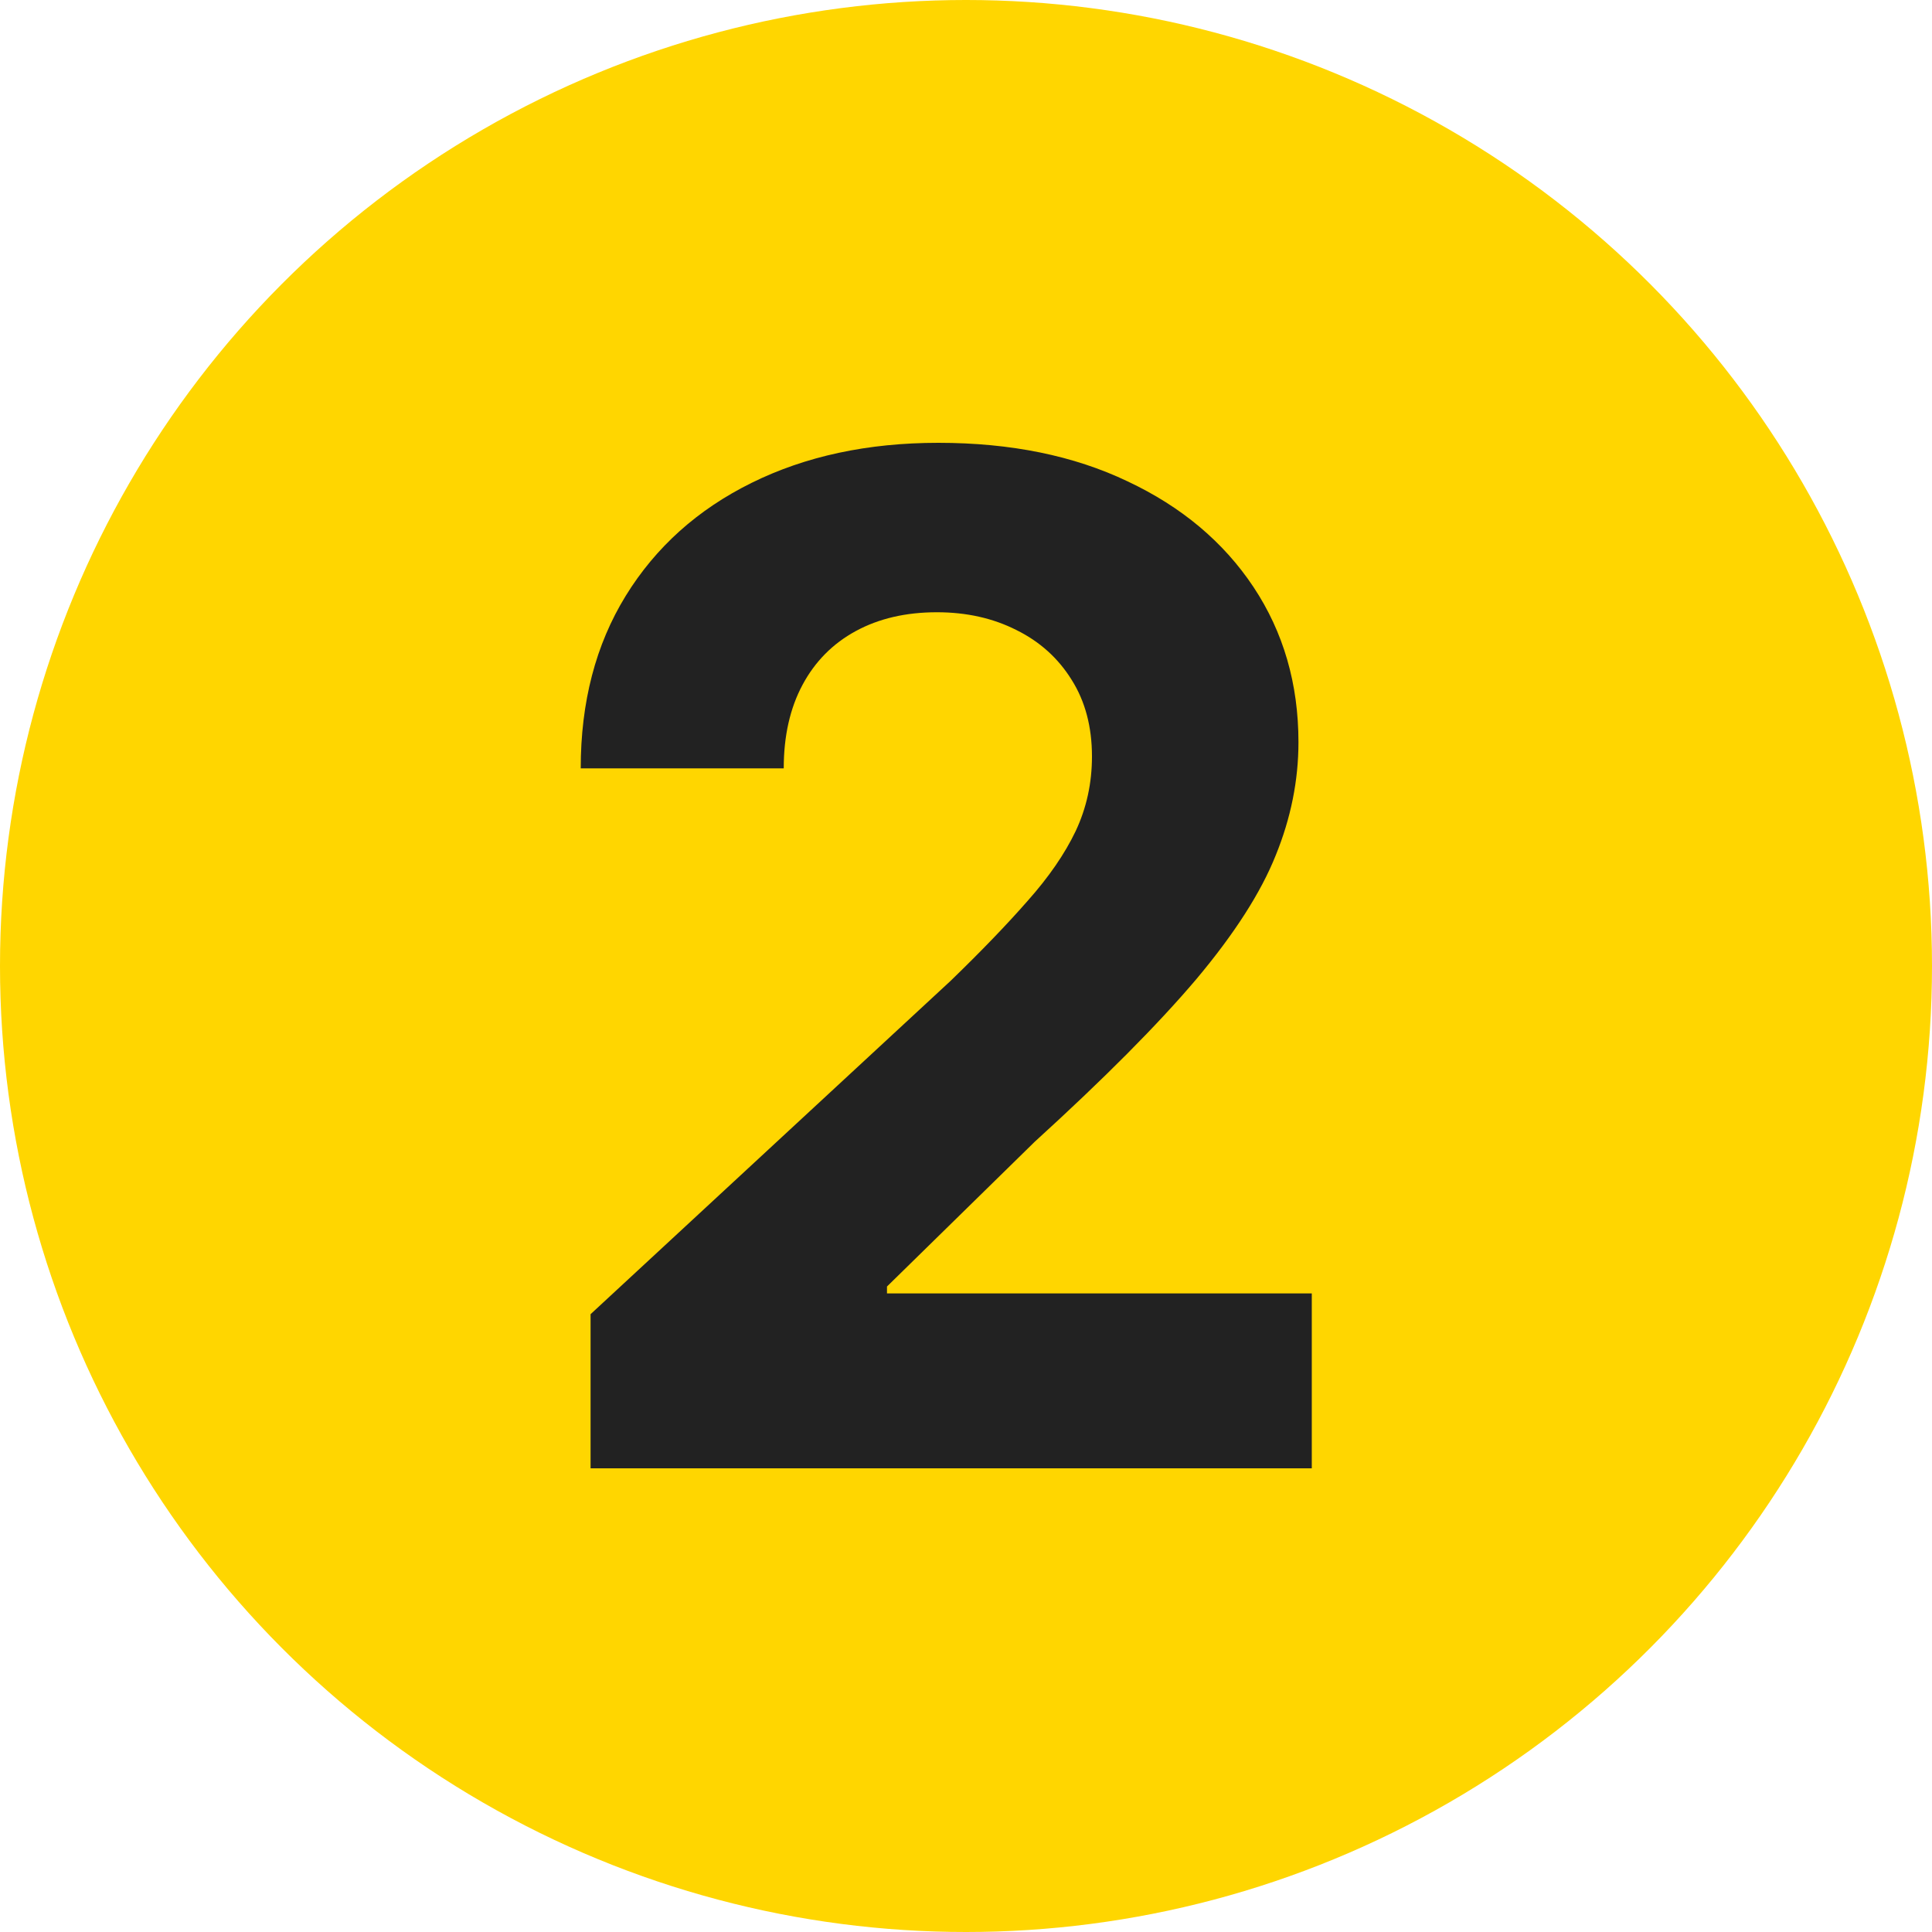
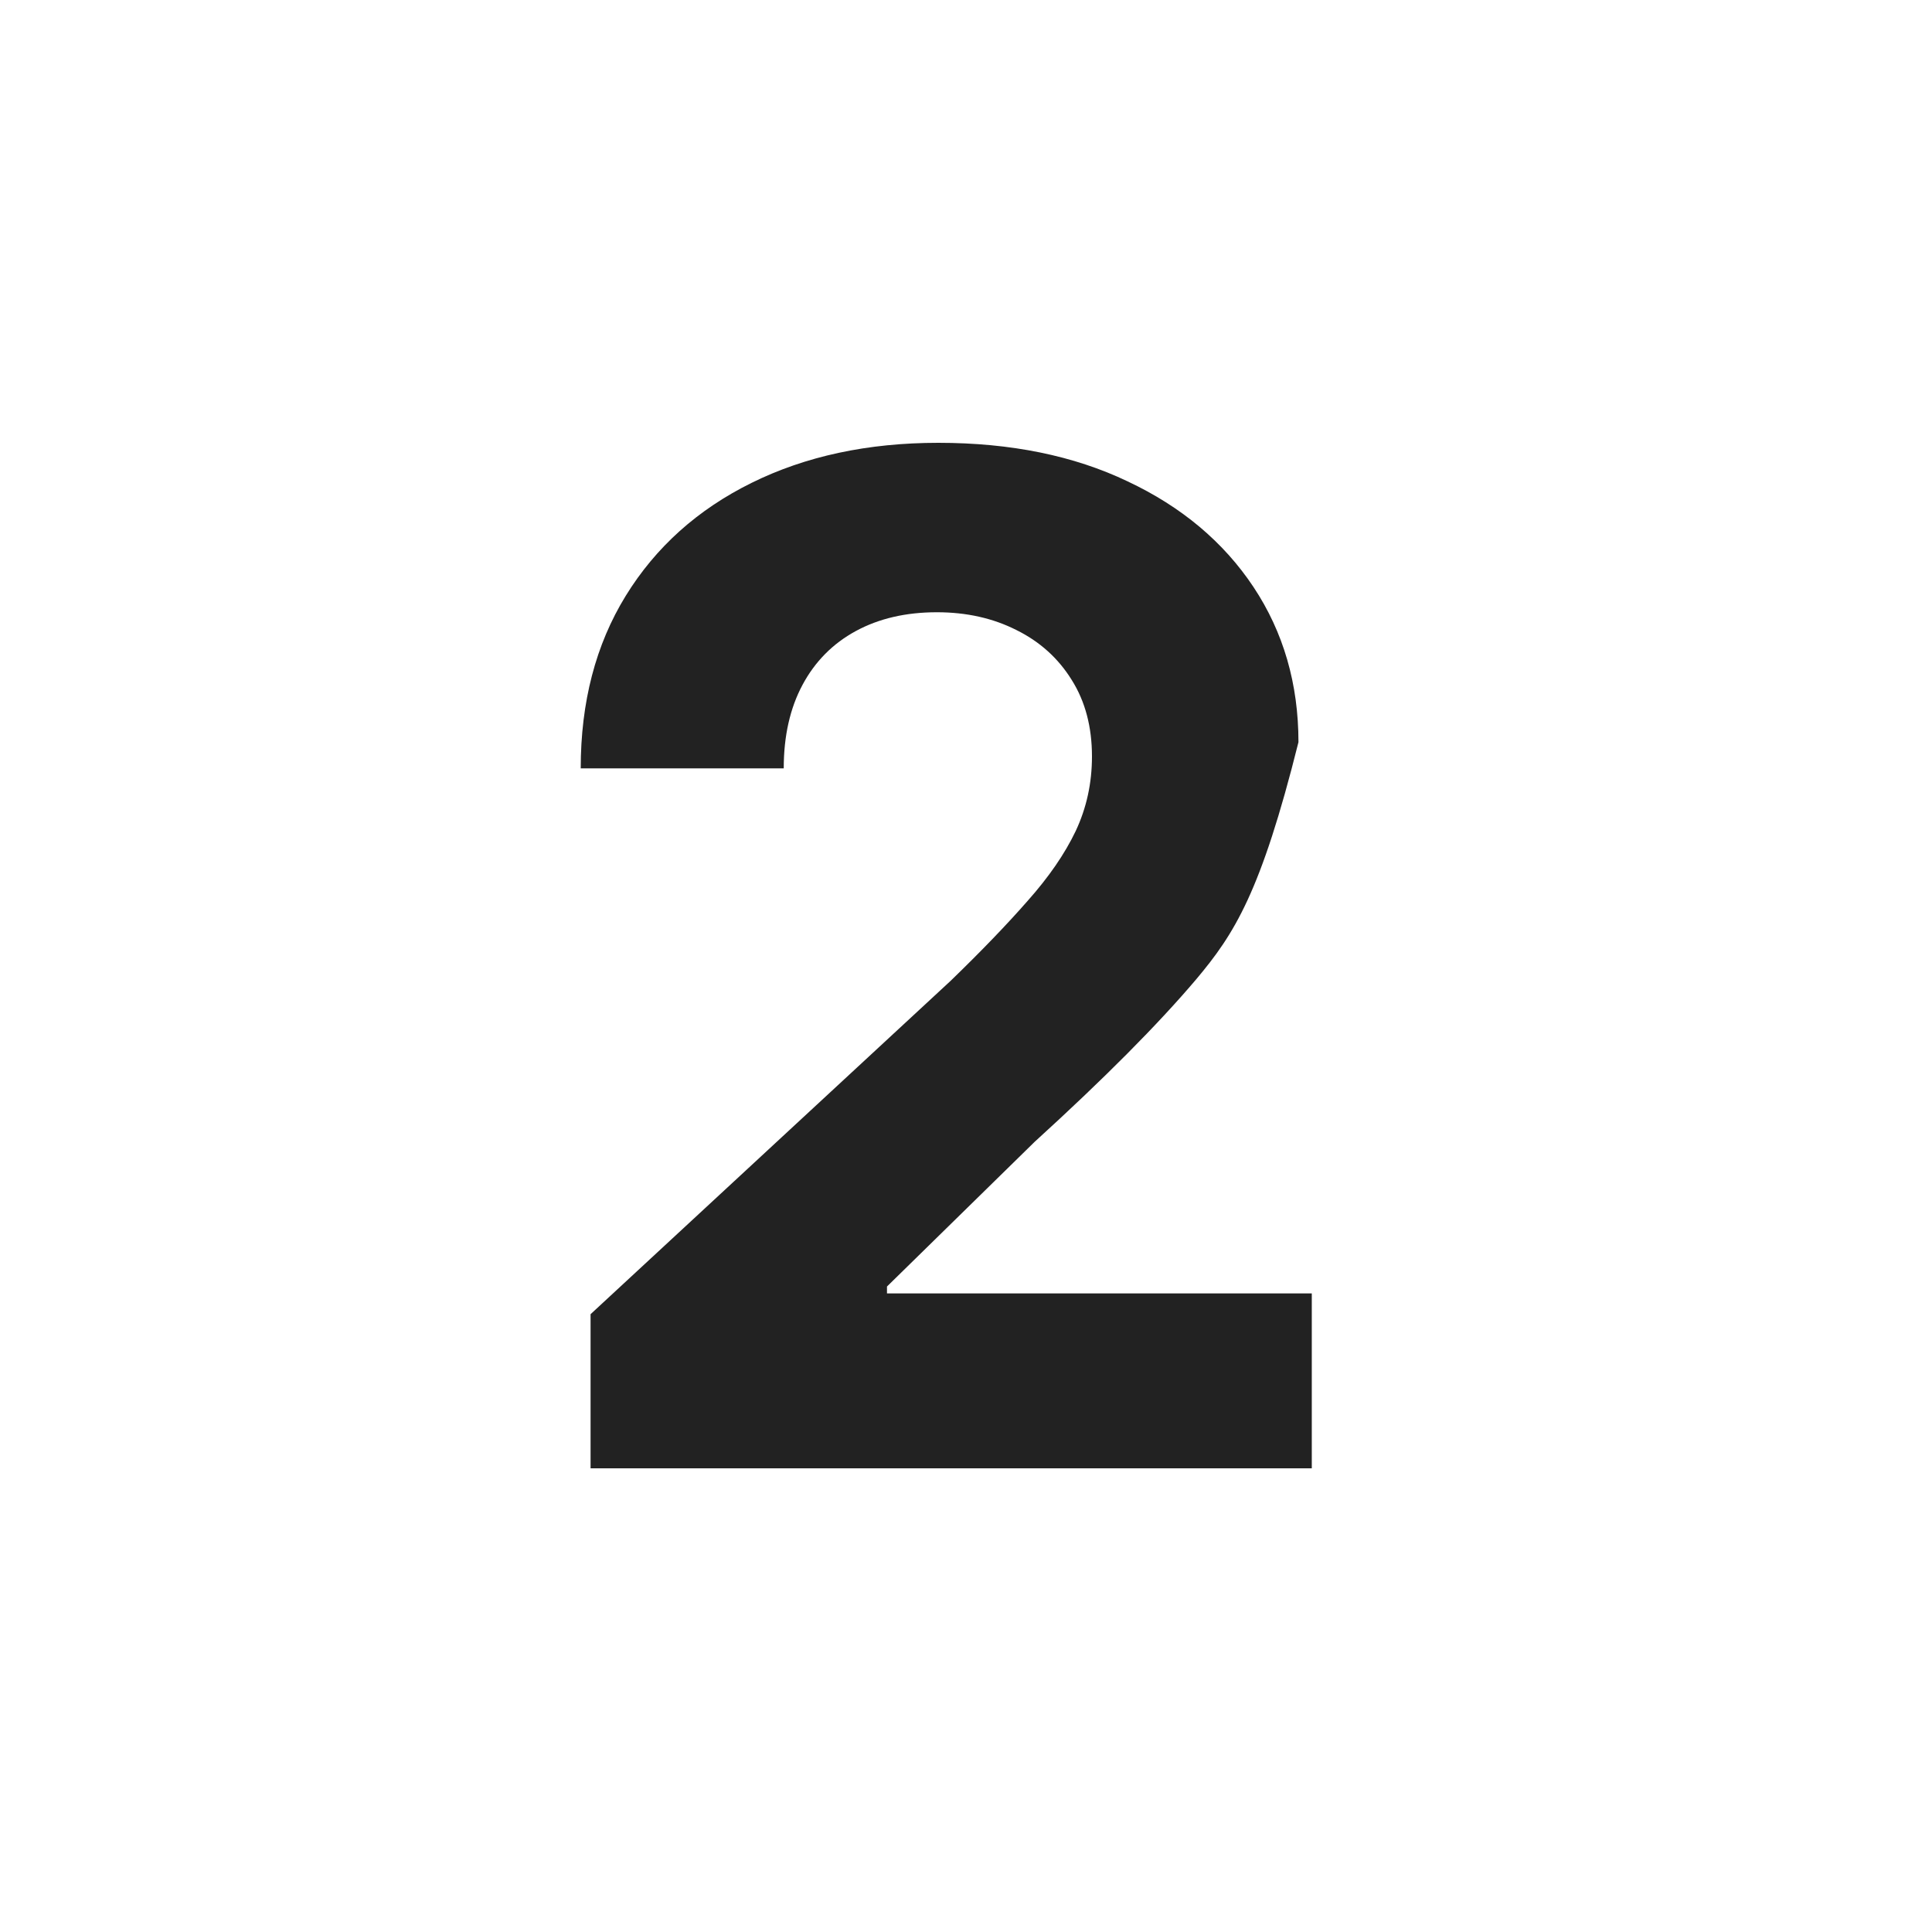
<svg xmlns="http://www.w3.org/2000/svg" width="50" height="50" viewBox="0 0 50 50" fill="none">
-   <circle cx="25" cy="25" r="25" fill="#FFD600" />
-   <path d="M15.284 38V34.011L24.604 25.382C25.396 24.615 26.061 23.925 26.598 23.311C27.144 22.697 27.557 22.097 27.838 21.509C28.119 20.912 28.26 20.268 28.26 19.578C28.26 18.811 28.085 18.151 27.736 17.597C27.387 17.034 26.909 16.604 26.304 16.305C25.699 15.999 25.013 15.845 24.246 15.845C23.445 15.845 22.746 16.007 22.149 16.331C21.553 16.655 21.093 17.119 20.769 17.724C20.445 18.329 20.283 19.05 20.283 19.885H15.029C15.029 18.172 15.416 16.685 16.192 15.423C16.968 14.162 18.054 13.186 19.452 12.496C20.85 11.805 22.46 11.46 24.284 11.46C26.159 11.46 27.791 11.793 29.181 12.457C30.578 13.114 31.665 14.026 32.441 15.193C33.216 16.361 33.604 17.699 33.604 19.207C33.604 20.196 33.408 21.172 33.016 22.135C32.632 23.098 31.946 24.168 30.958 25.344C29.969 26.511 28.576 27.913 26.777 29.55L22.955 33.295V33.474H33.949V38H15.284Z" fill="#222222" />
+   <path d="M15.284 38V34.011L24.604 25.382C25.396 24.615 26.061 23.925 26.598 23.311C27.144 22.697 27.557 22.097 27.838 21.509C28.119 20.912 28.26 20.268 28.26 19.578C28.26 18.811 28.085 18.151 27.736 17.597C27.387 17.034 26.909 16.604 26.304 16.305C25.699 15.999 25.013 15.845 24.246 15.845C23.445 15.845 22.746 16.007 22.149 16.331C21.553 16.655 21.093 17.119 20.769 17.724C20.445 18.329 20.283 19.05 20.283 19.885H15.029C15.029 18.172 15.416 16.685 16.192 15.423C16.968 14.162 18.054 13.186 19.452 12.496C20.85 11.805 22.46 11.46 24.284 11.46C26.159 11.46 27.791 11.793 29.181 12.457C30.578 13.114 31.665 14.026 32.441 15.193C33.216 16.361 33.604 17.699 33.604 19.207C32.632 23.098 31.946 24.168 30.958 25.344C29.969 26.511 28.576 27.913 26.777 29.55L22.955 33.295V33.474H33.949V38H15.284Z" fill="#222222" />
</svg>